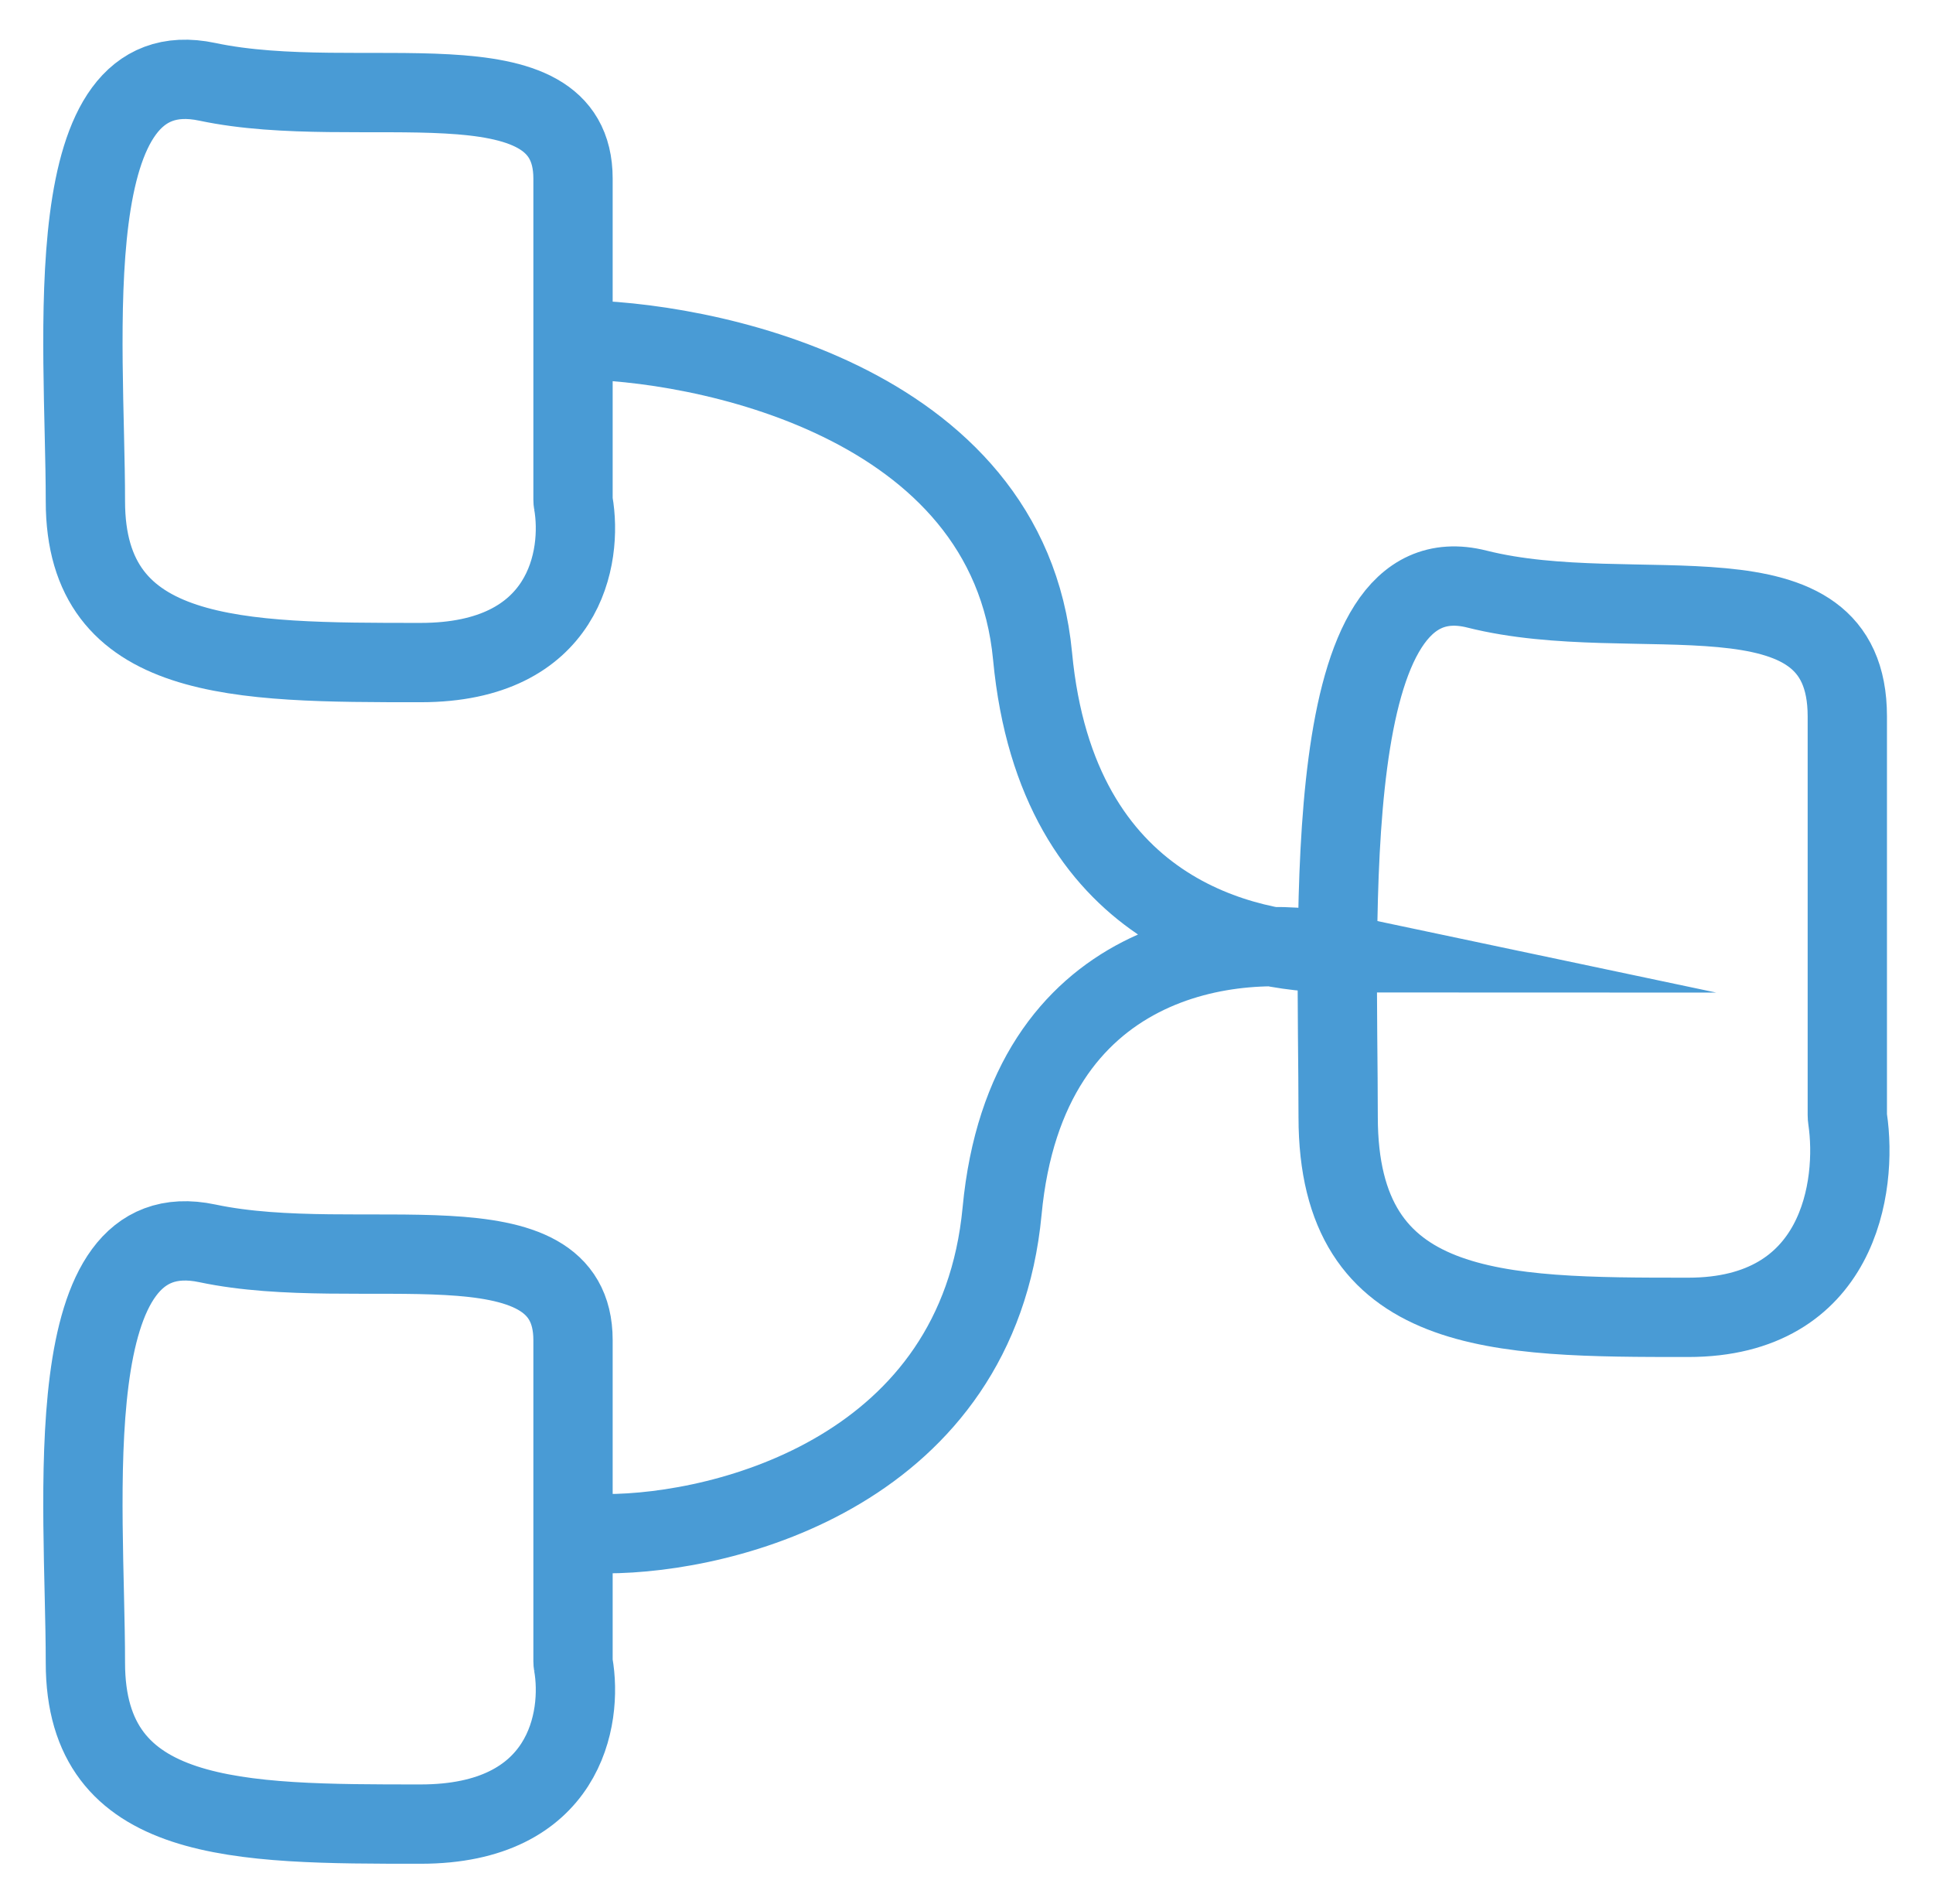
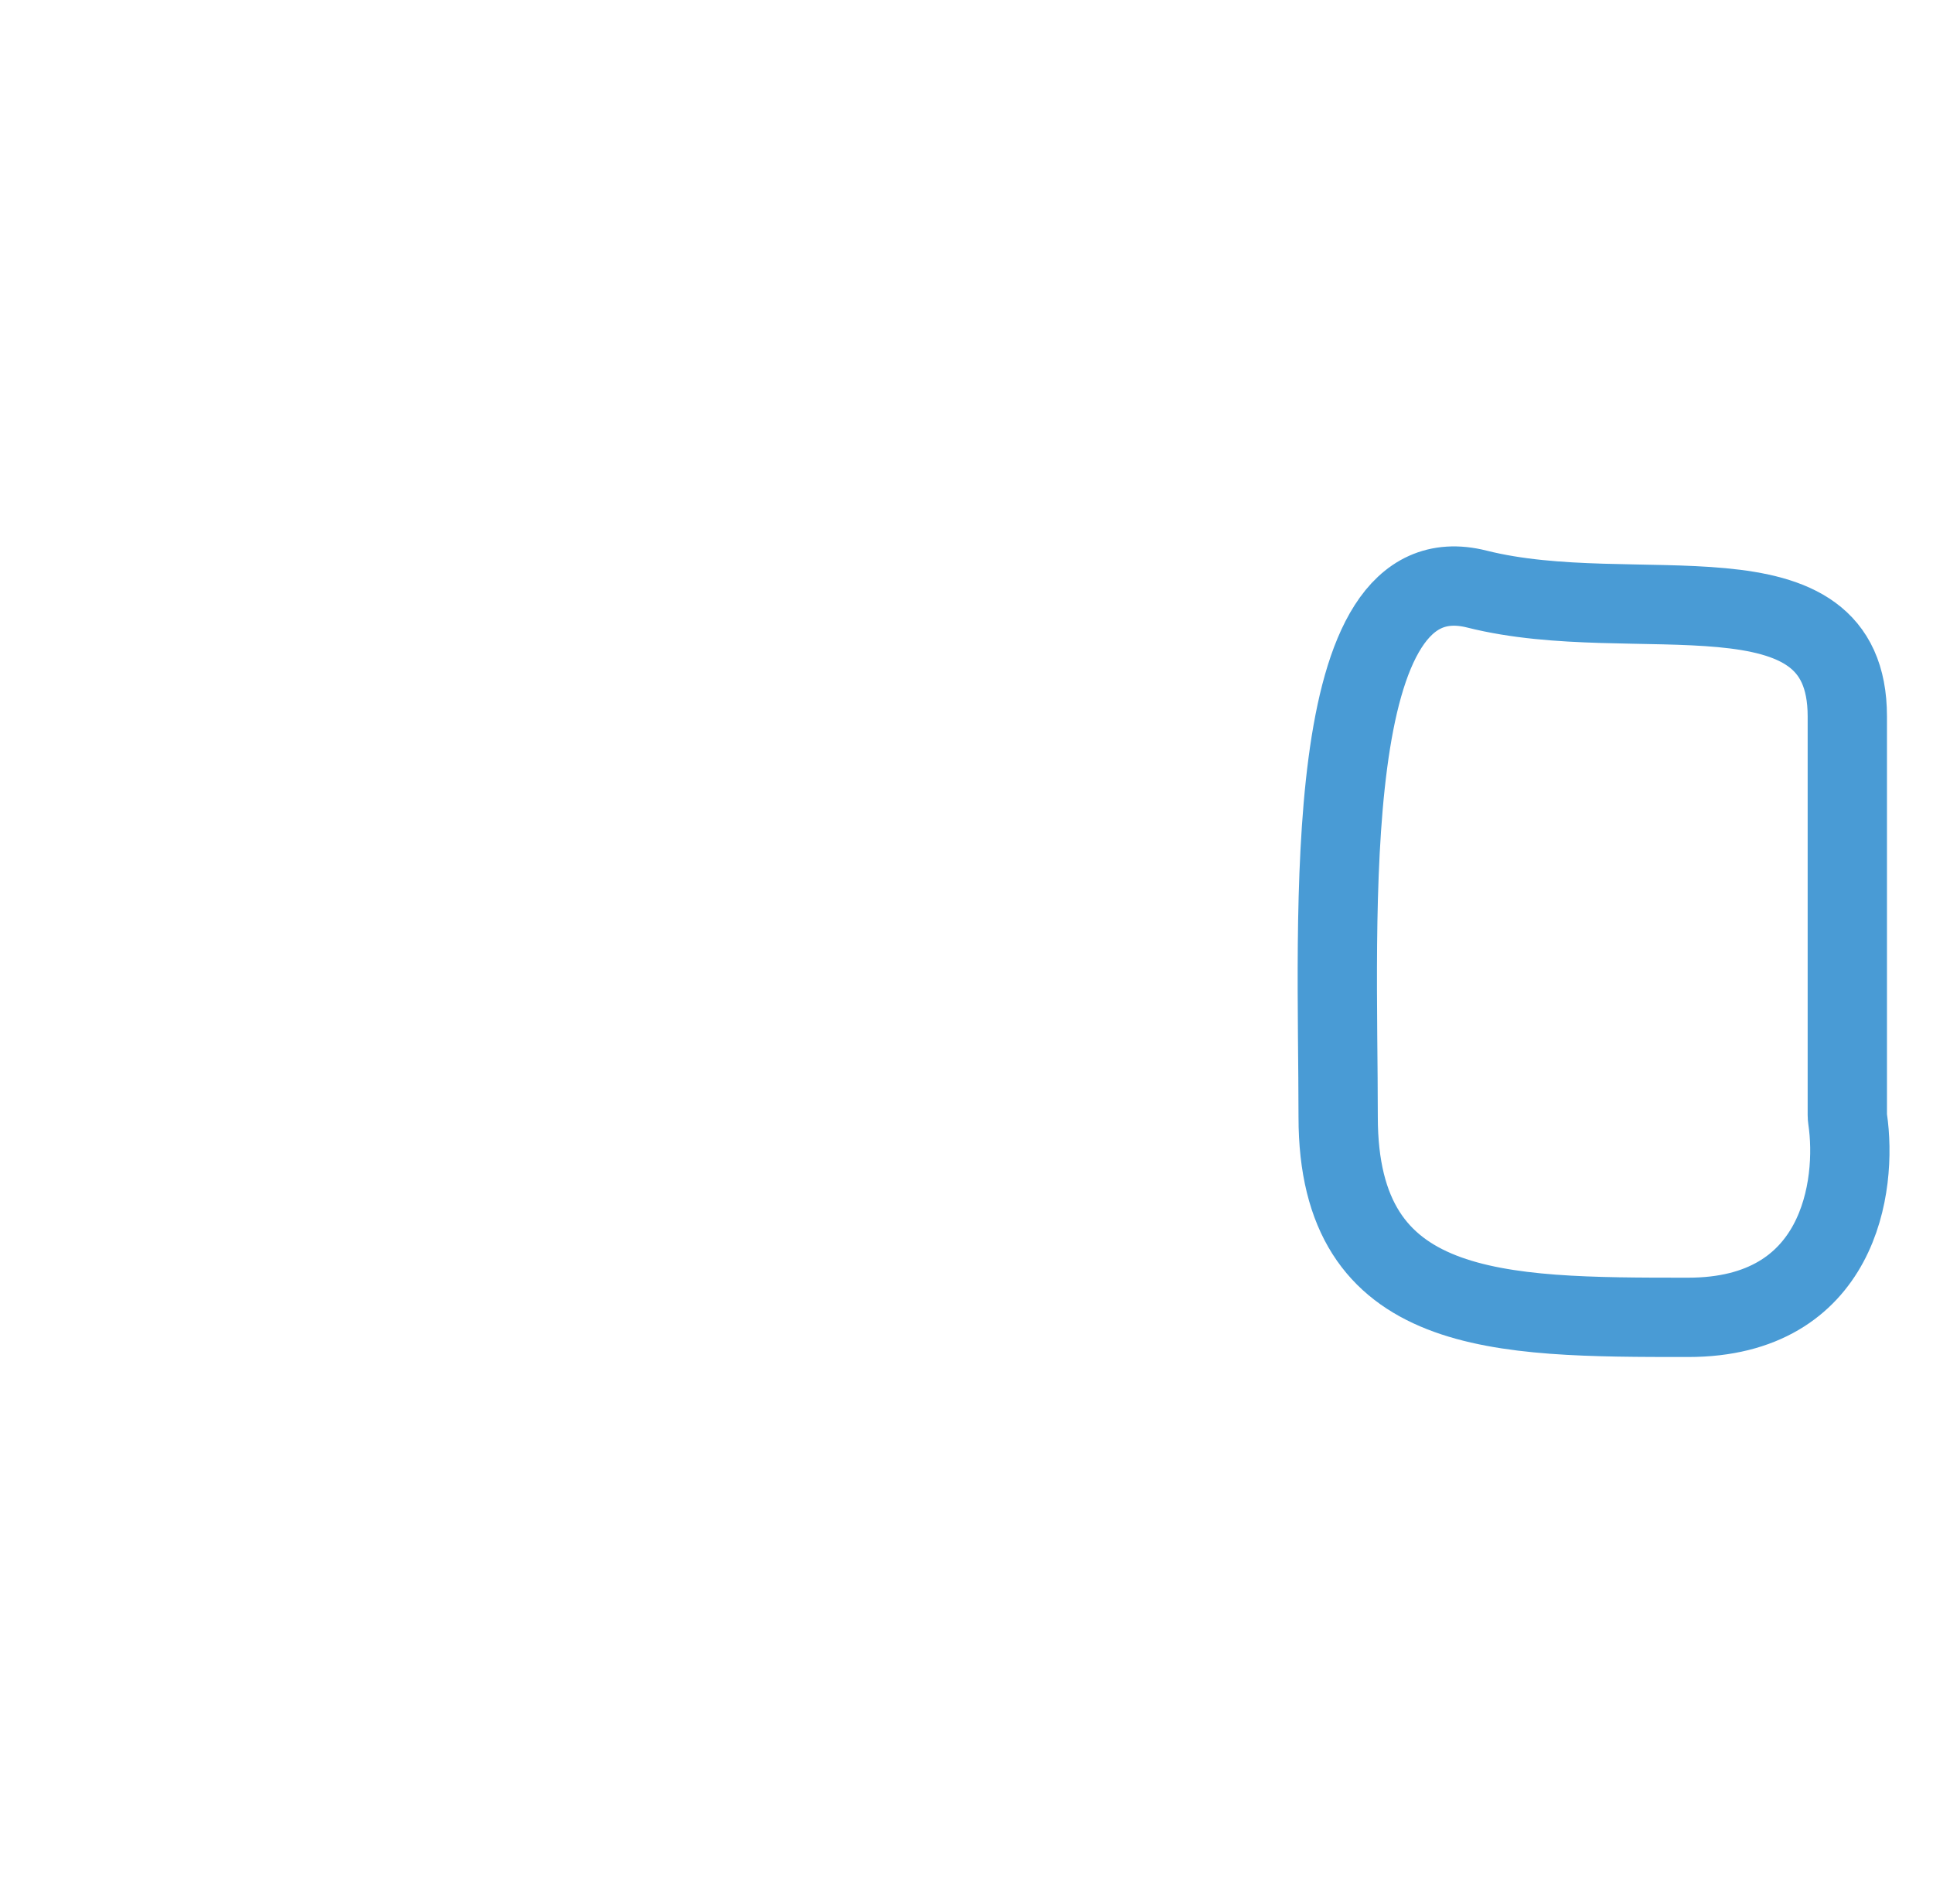
<svg xmlns="http://www.w3.org/2000/svg" version="1.1" width="65" height="64" viewBox="0,0,256,252.05">
  <g fill="none" fill-rule="nonzero" stroke="#499bd5" stroke-width="2.667" stroke-linecap="round" stroke-linejoin="miter" stroke-miterlimit="10" stroke-dasharray="" stroke-dashoffset="0" font-family="none" font-weight="none" font-size="none" text-anchor="none" style="mix-blend-mode: normal">
    <g transform="translate(-1.489,-0.006) scale(3.938,3.938)">
-       <path d="M20.755,51.569c4.099,0 12.504,-2.17 13.324,-10.849c0.82,-8.679 7.857,-9.402 11.274,-8.679c-3.075,0 -9.429,-1.297 -10.249,-9.976c-0.82,-8.679 -11.274,-10.637 -15.373,-10.637M19.658,55.961c0.321,1.824 -0.261,5.372 -5.134,5.372c-6.149,0 -11.274,0 -11.274,-5.424c0,-5.424 -1.025,-15.188 4.1,-14.103c5.125,1.085 12.299,-1.085 12.299,3.255v10.797c0,0.036 0.003,0.069 0.009,0.104zM19.658,16.905c0.321,1.825 -0.261,5.373 -5.134,5.373c-6.149,0 -11.274,0 -11.274,-5.424c0,-5.424 -1.025,-15.188 4.1,-14.103c5.125,1.085 12.299,-1.085 12.299,3.255v10.797c0,0.036 0.003,0.069 0.009,0.104z" />
      <path d="M57.153,44.294c5.088,0 5.696,-4.406 5.361,-6.671c-0.006,-0.044 -0.01,-0.085 -0.01,-0.129v-13.406c0,-5.388 -7.107,-2.934 -12.458,-4.281c-5.351,-1.347 -4.665,11.017 -4.665,17.752c0,6.735 5.351,6.735 11.772,6.735z" />
    </g>
  </g>
</svg>